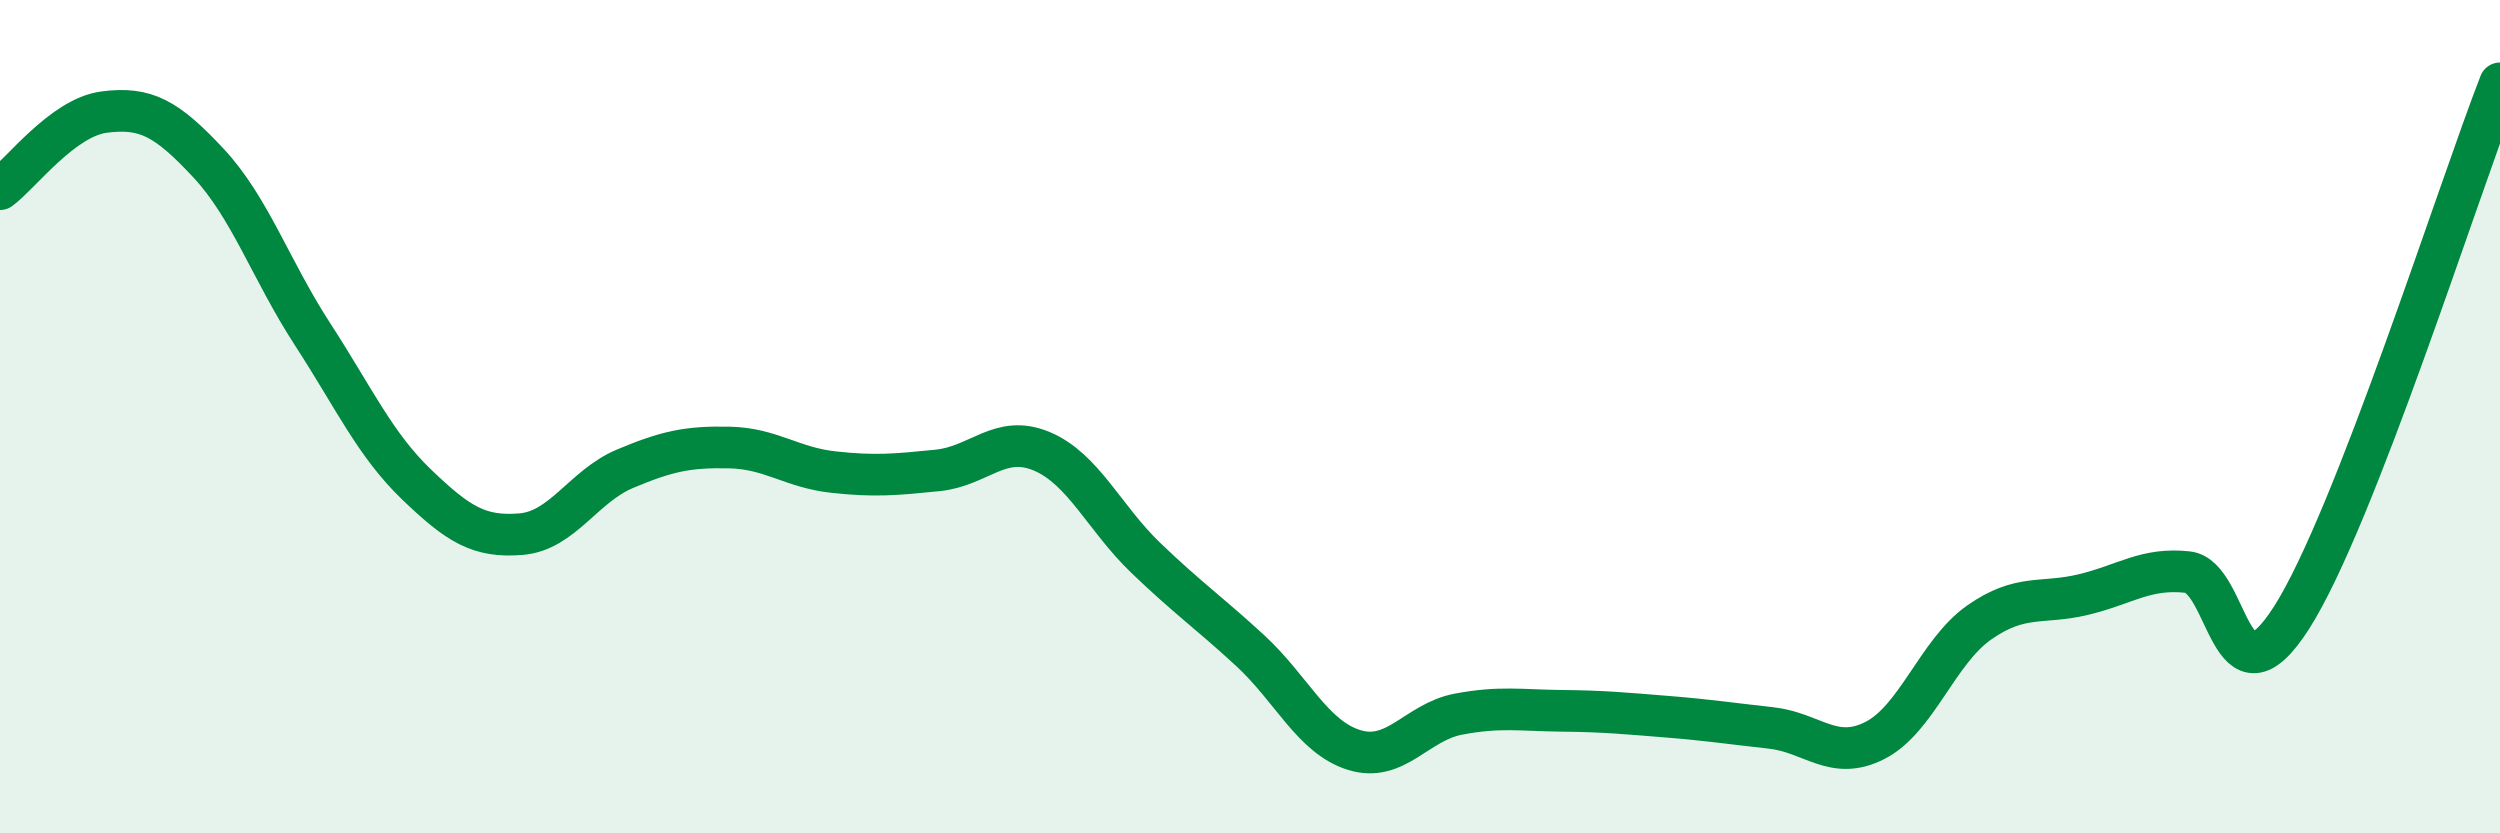
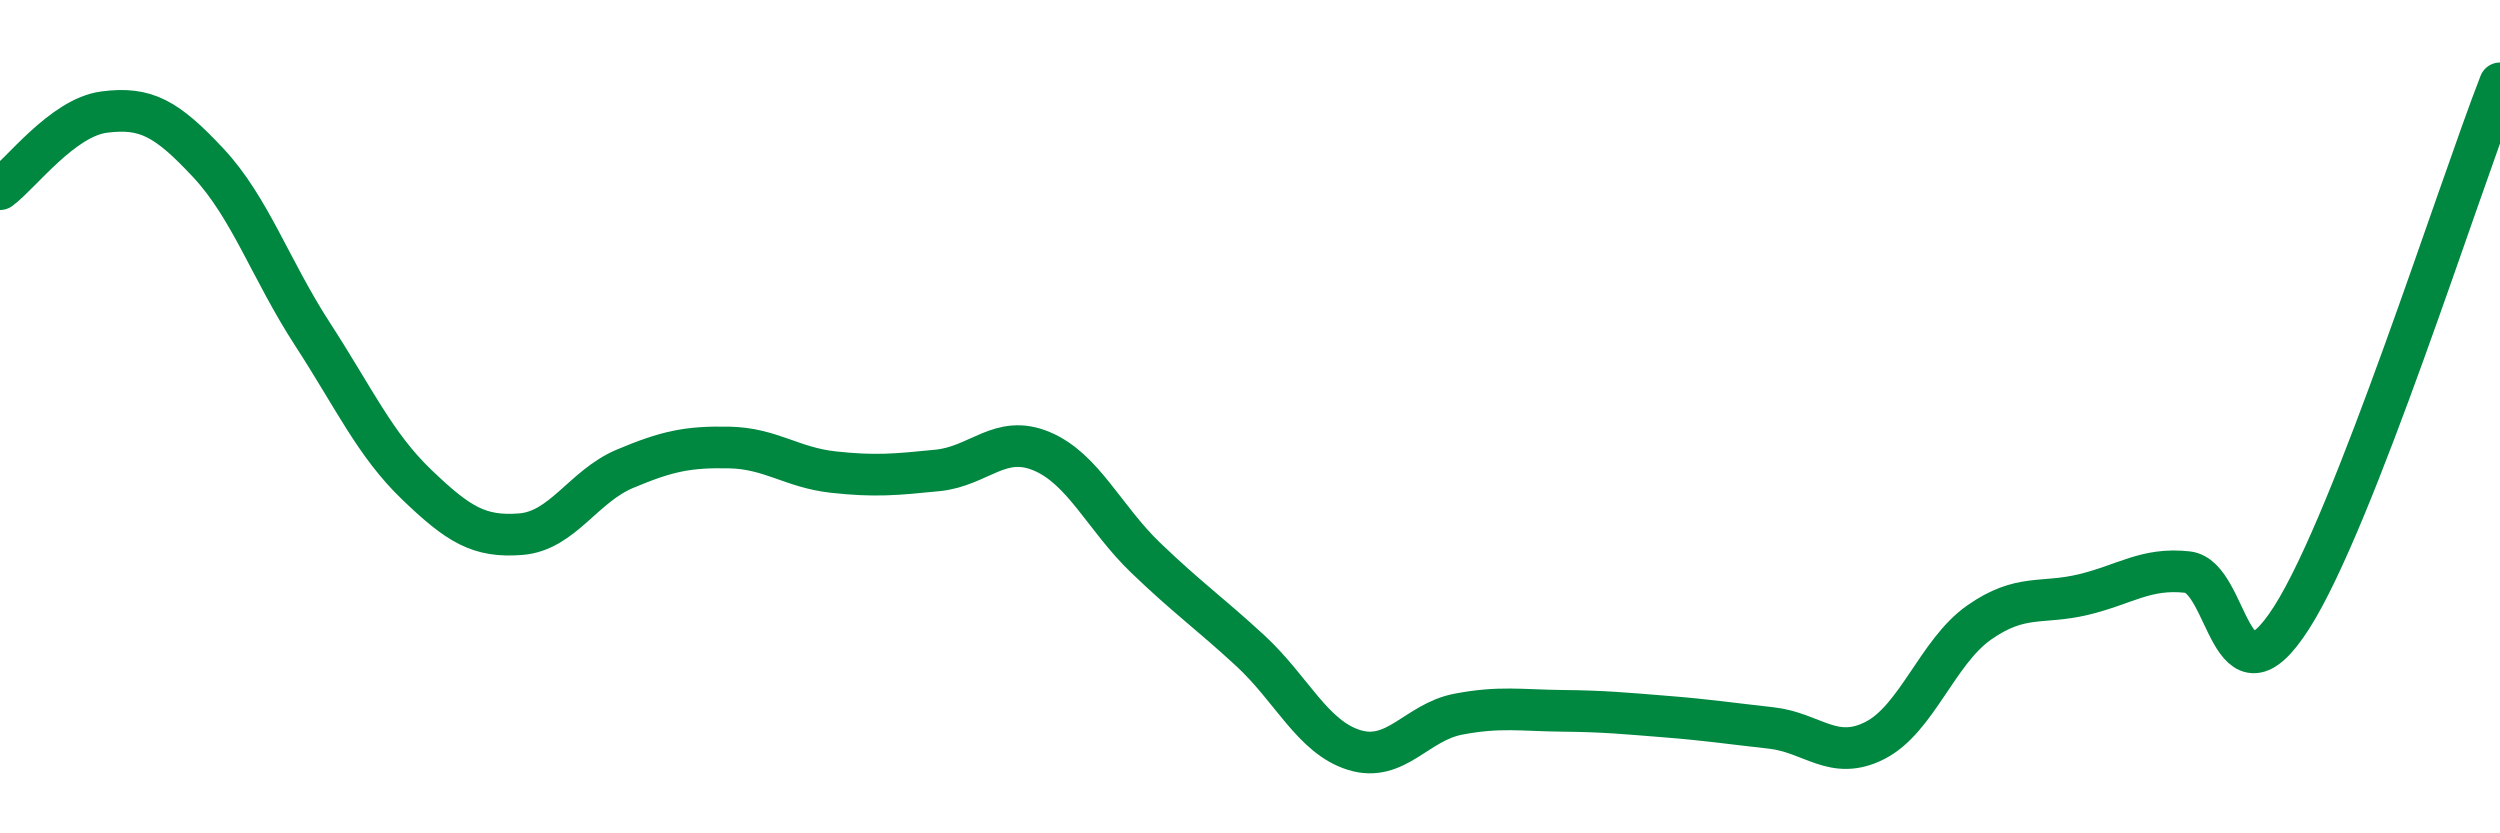
<svg xmlns="http://www.w3.org/2000/svg" width="60" height="20" viewBox="0 0 60 20">
-   <path d="M 0,4.54 C 0.5,4.17 1.5,2.82 2.5,2.69 C 3.5,2.56 4,2.84 5,3.91 C 6,4.98 6.5,6.48 7.5,8.02 C 8.5,9.56 9,10.67 10,11.63 C 11,12.59 11.5,12.9 12.5,12.82 C 13.5,12.74 14,11.67 15,11.25 C 16,10.83 16.5,10.72 17.5,10.74 C 18.5,10.76 19,11.22 20,11.33 C 21,11.44 21.5,11.39 22.5,11.29 C 23.5,11.19 24,10.41 25,10.83 C 26,11.25 26.5,12.43 27.5,13.39 C 28.5,14.35 29,14.69 30,15.61 C 31,16.53 31.5,17.69 32.5,18 C 33.5,18.31 34,17.33 35,17.14 C 36,16.95 36.5,17.05 37.5,17.06 C 38.5,17.07 39,17.12 40,17.2 C 41,17.28 41.5,17.36 42.5,17.47 C 43.5,17.58 44,18.28 45,17.77 C 46,17.26 46.5,15.64 47.5,14.94 C 48.5,14.24 49,14.51 50,14.27 C 51,14.03 51.5,13.62 52.5,13.73 C 53.5,13.84 53.5,17.17 55,14.82 C 56.5,12.47 59,4.56 60,2L60 20L0 20Z" fill="#008740" opacity="0.1" stroke-linecap="round" stroke-linejoin="round" />
  <path d="M 0,4.54 C 0.5,4.17 1.5,2.82 2.5,2.69 C 3.5,2.56 4,2.84 5,3.91 C 6,4.98 6.5,6.48 7.5,8.02 C 8.5,9.56 9,10.67 10,11.63 C 11,12.59 11.5,12.9 12.5,12.82 C 13.5,12.74 14,11.67 15,11.25 C 16,10.83 16.5,10.72 17.5,10.74 C 18.5,10.76 19,11.22 20,11.33 C 21,11.44 21.5,11.39 22.5,11.29 C 23.5,11.19 24,10.41 25,10.83 C 26,11.25 26.5,12.43 27.5,13.39 C 28.5,14.35 29,14.69 30,15.61 C 31,16.53 31.5,17.69 32.5,18 C 33.5,18.31 34,17.33 35,17.14 C 36,16.95 36.5,17.05 37.5,17.06 C 38.5,17.07 39,17.12 40,17.2 C 41,17.28 41.5,17.36 42.5,17.47 C 43.5,17.58 44,18.28 45,17.77 C 46,17.26 46.5,15.64 47.5,14.94 C 48.5,14.24 49,14.51 50,14.27 C 51,14.03 51.5,13.62 52.5,13.73 C 53.5,13.84 53.5,17.17 55,14.82 C 56.5,12.47 59,4.56 60,2" stroke="#008740" stroke-width="1" fill="none" stroke-linecap="round" stroke-linejoin="round" />
</svg>